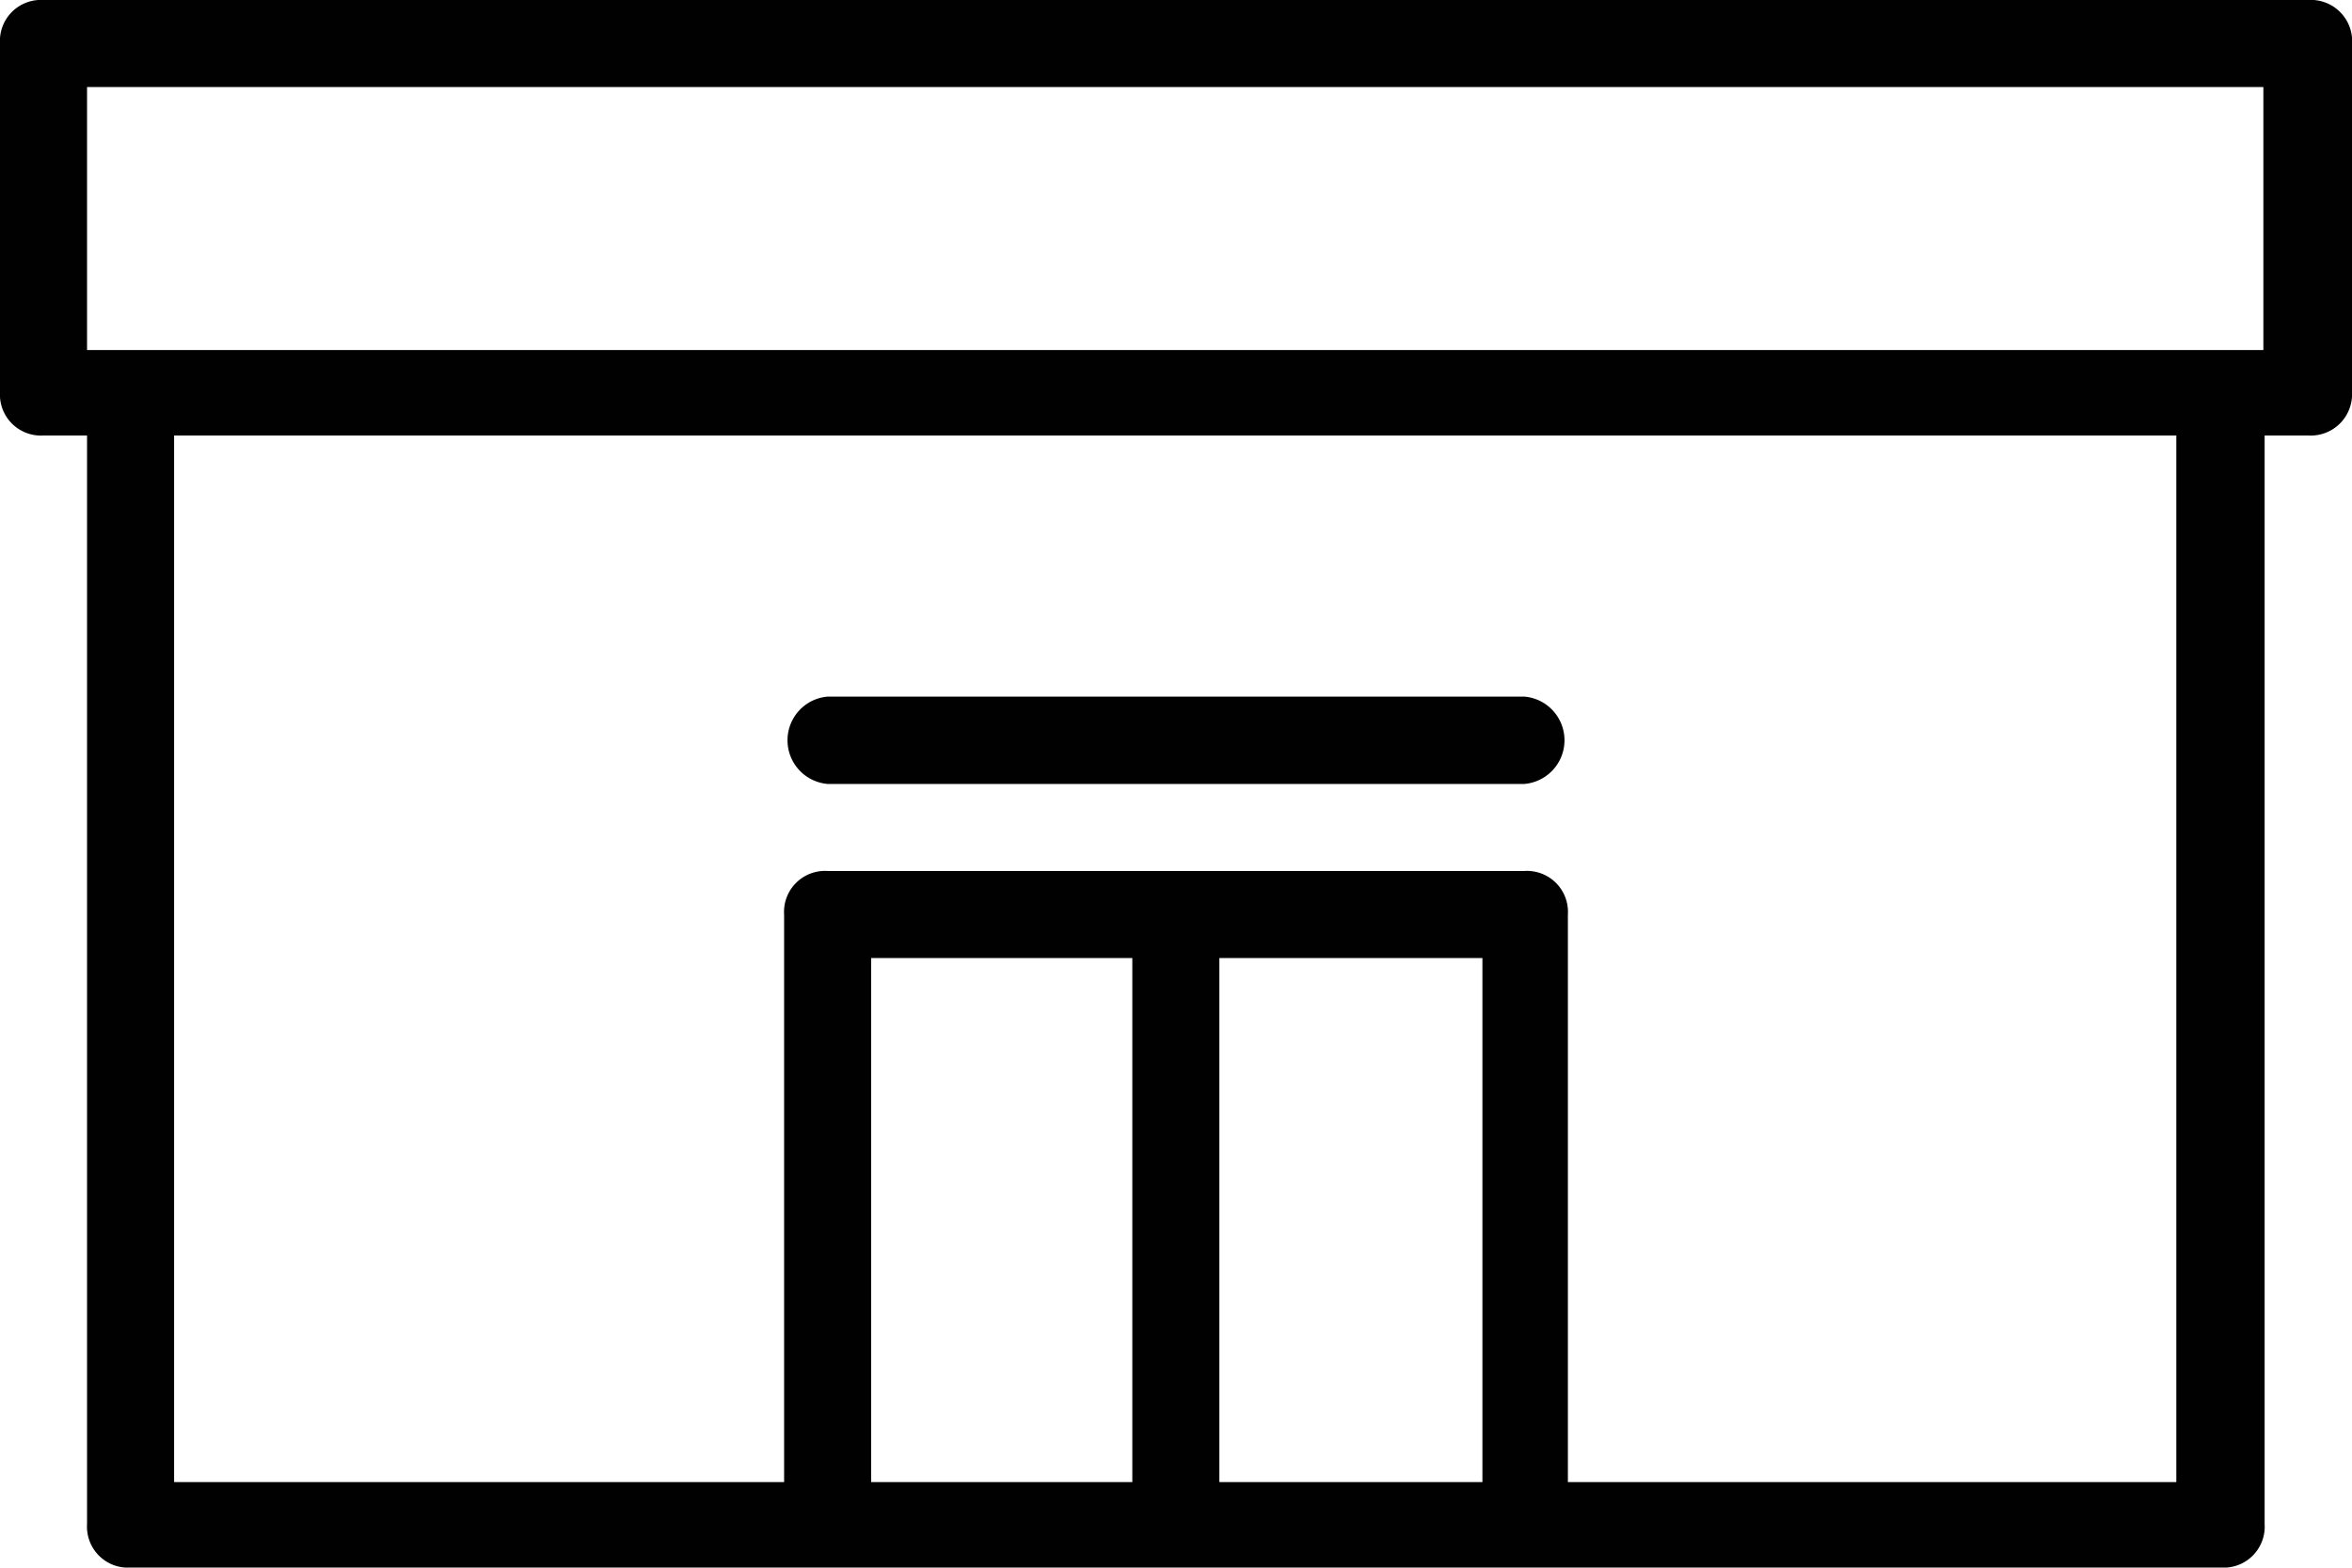
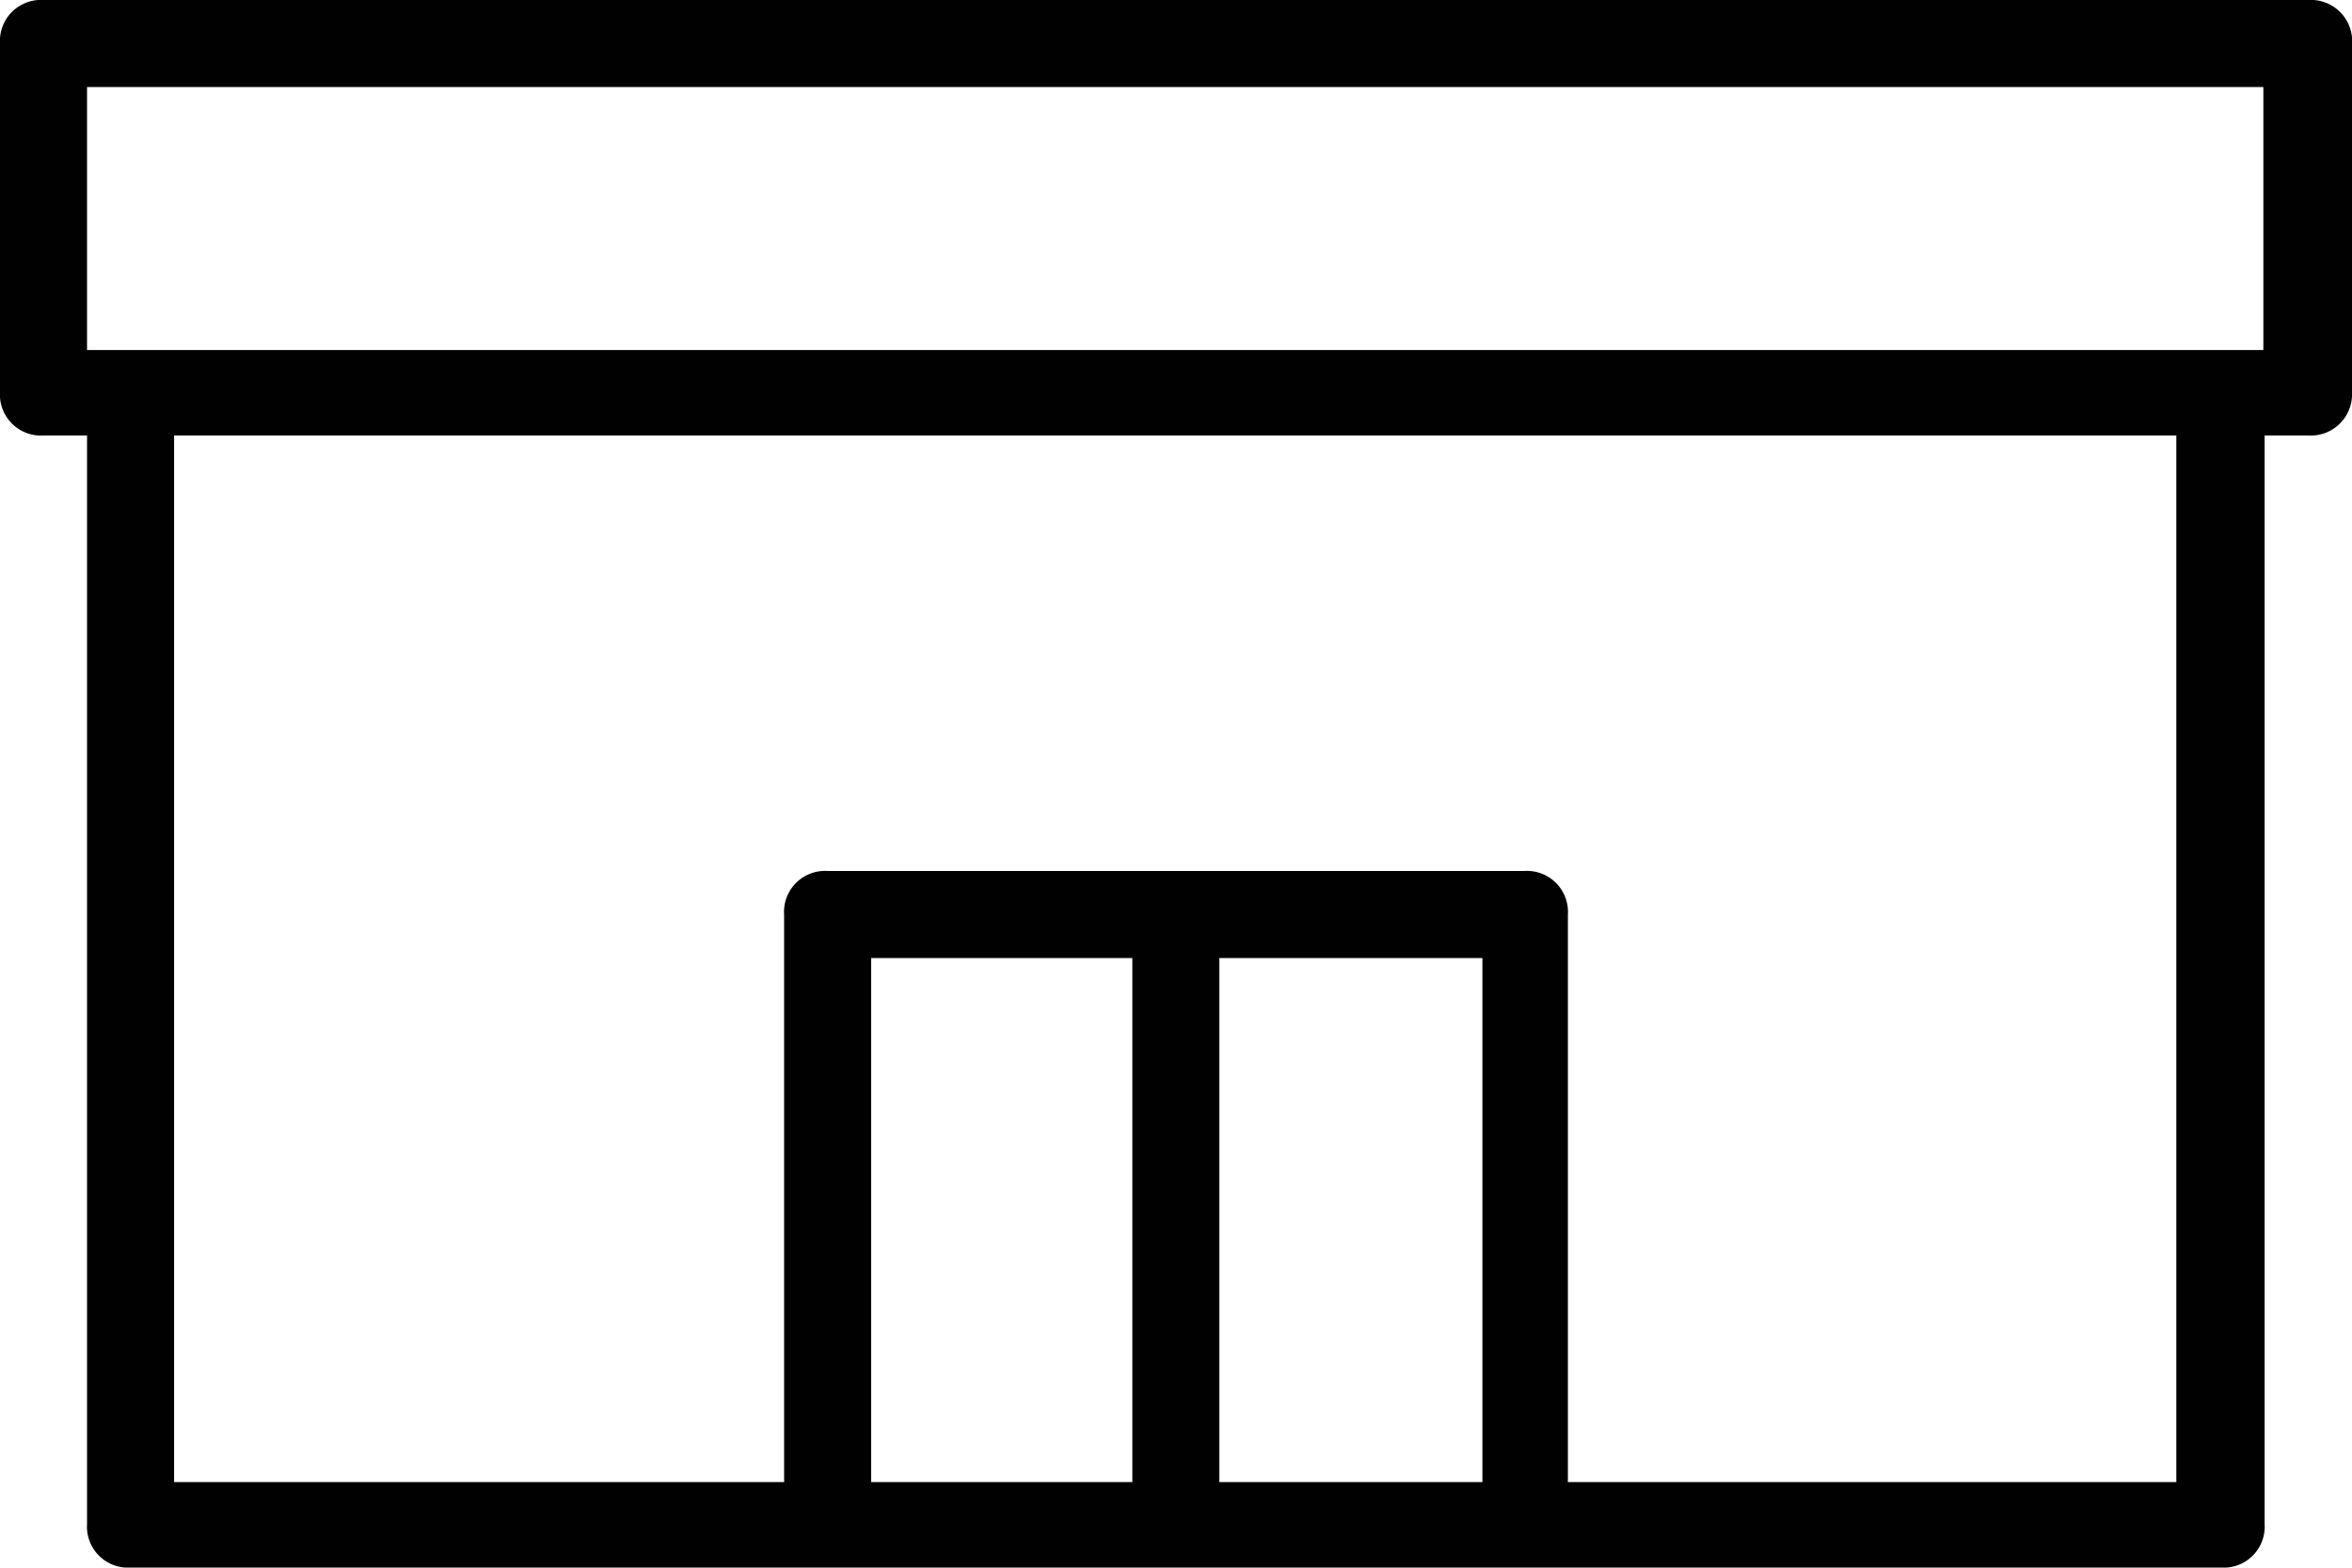
<svg xmlns="http://www.w3.org/2000/svg" id="Calque_1" data-name="Calque 1" viewBox="0 0 74.57 49.71">
  <defs>
    <style>.cls-1{fill:#010101;}</style>
  </defs>
  <path class="cls-1" d="M73.18,0H1.38A1.3,1.3,0,0,0,0,1.38V12.43a1.3,1.3,0,0,0,1.38,1.38H2.76V48.33a1.3,1.3,0,0,0,1.38,1.38H70.42a1.3,1.3,0,0,0,1.38-1.38V13.81h1.38a1.31,1.31,0,0,0,1.39-1.38v-11A1.31,1.31,0,0,0,73.18,0ZM30.38,47H27.62V30.38H35.9V47H30.38Zm8.28,0V30.38H47V47ZM69,47H49.71V29a1.3,1.3,0,0,0-1.38-1.38H26.24A1.3,1.3,0,0,0,24.86,29V47H5.52V13.81H69Zm2.76-35.9h-69V2.76h69Z" />
-   <path class="cls-1" d="M26.24,24.86H48.33a1.39,1.39,0,0,0,0-2.77H26.24a1.39,1.39,0,0,0,0,2.77Z" />
</svg>